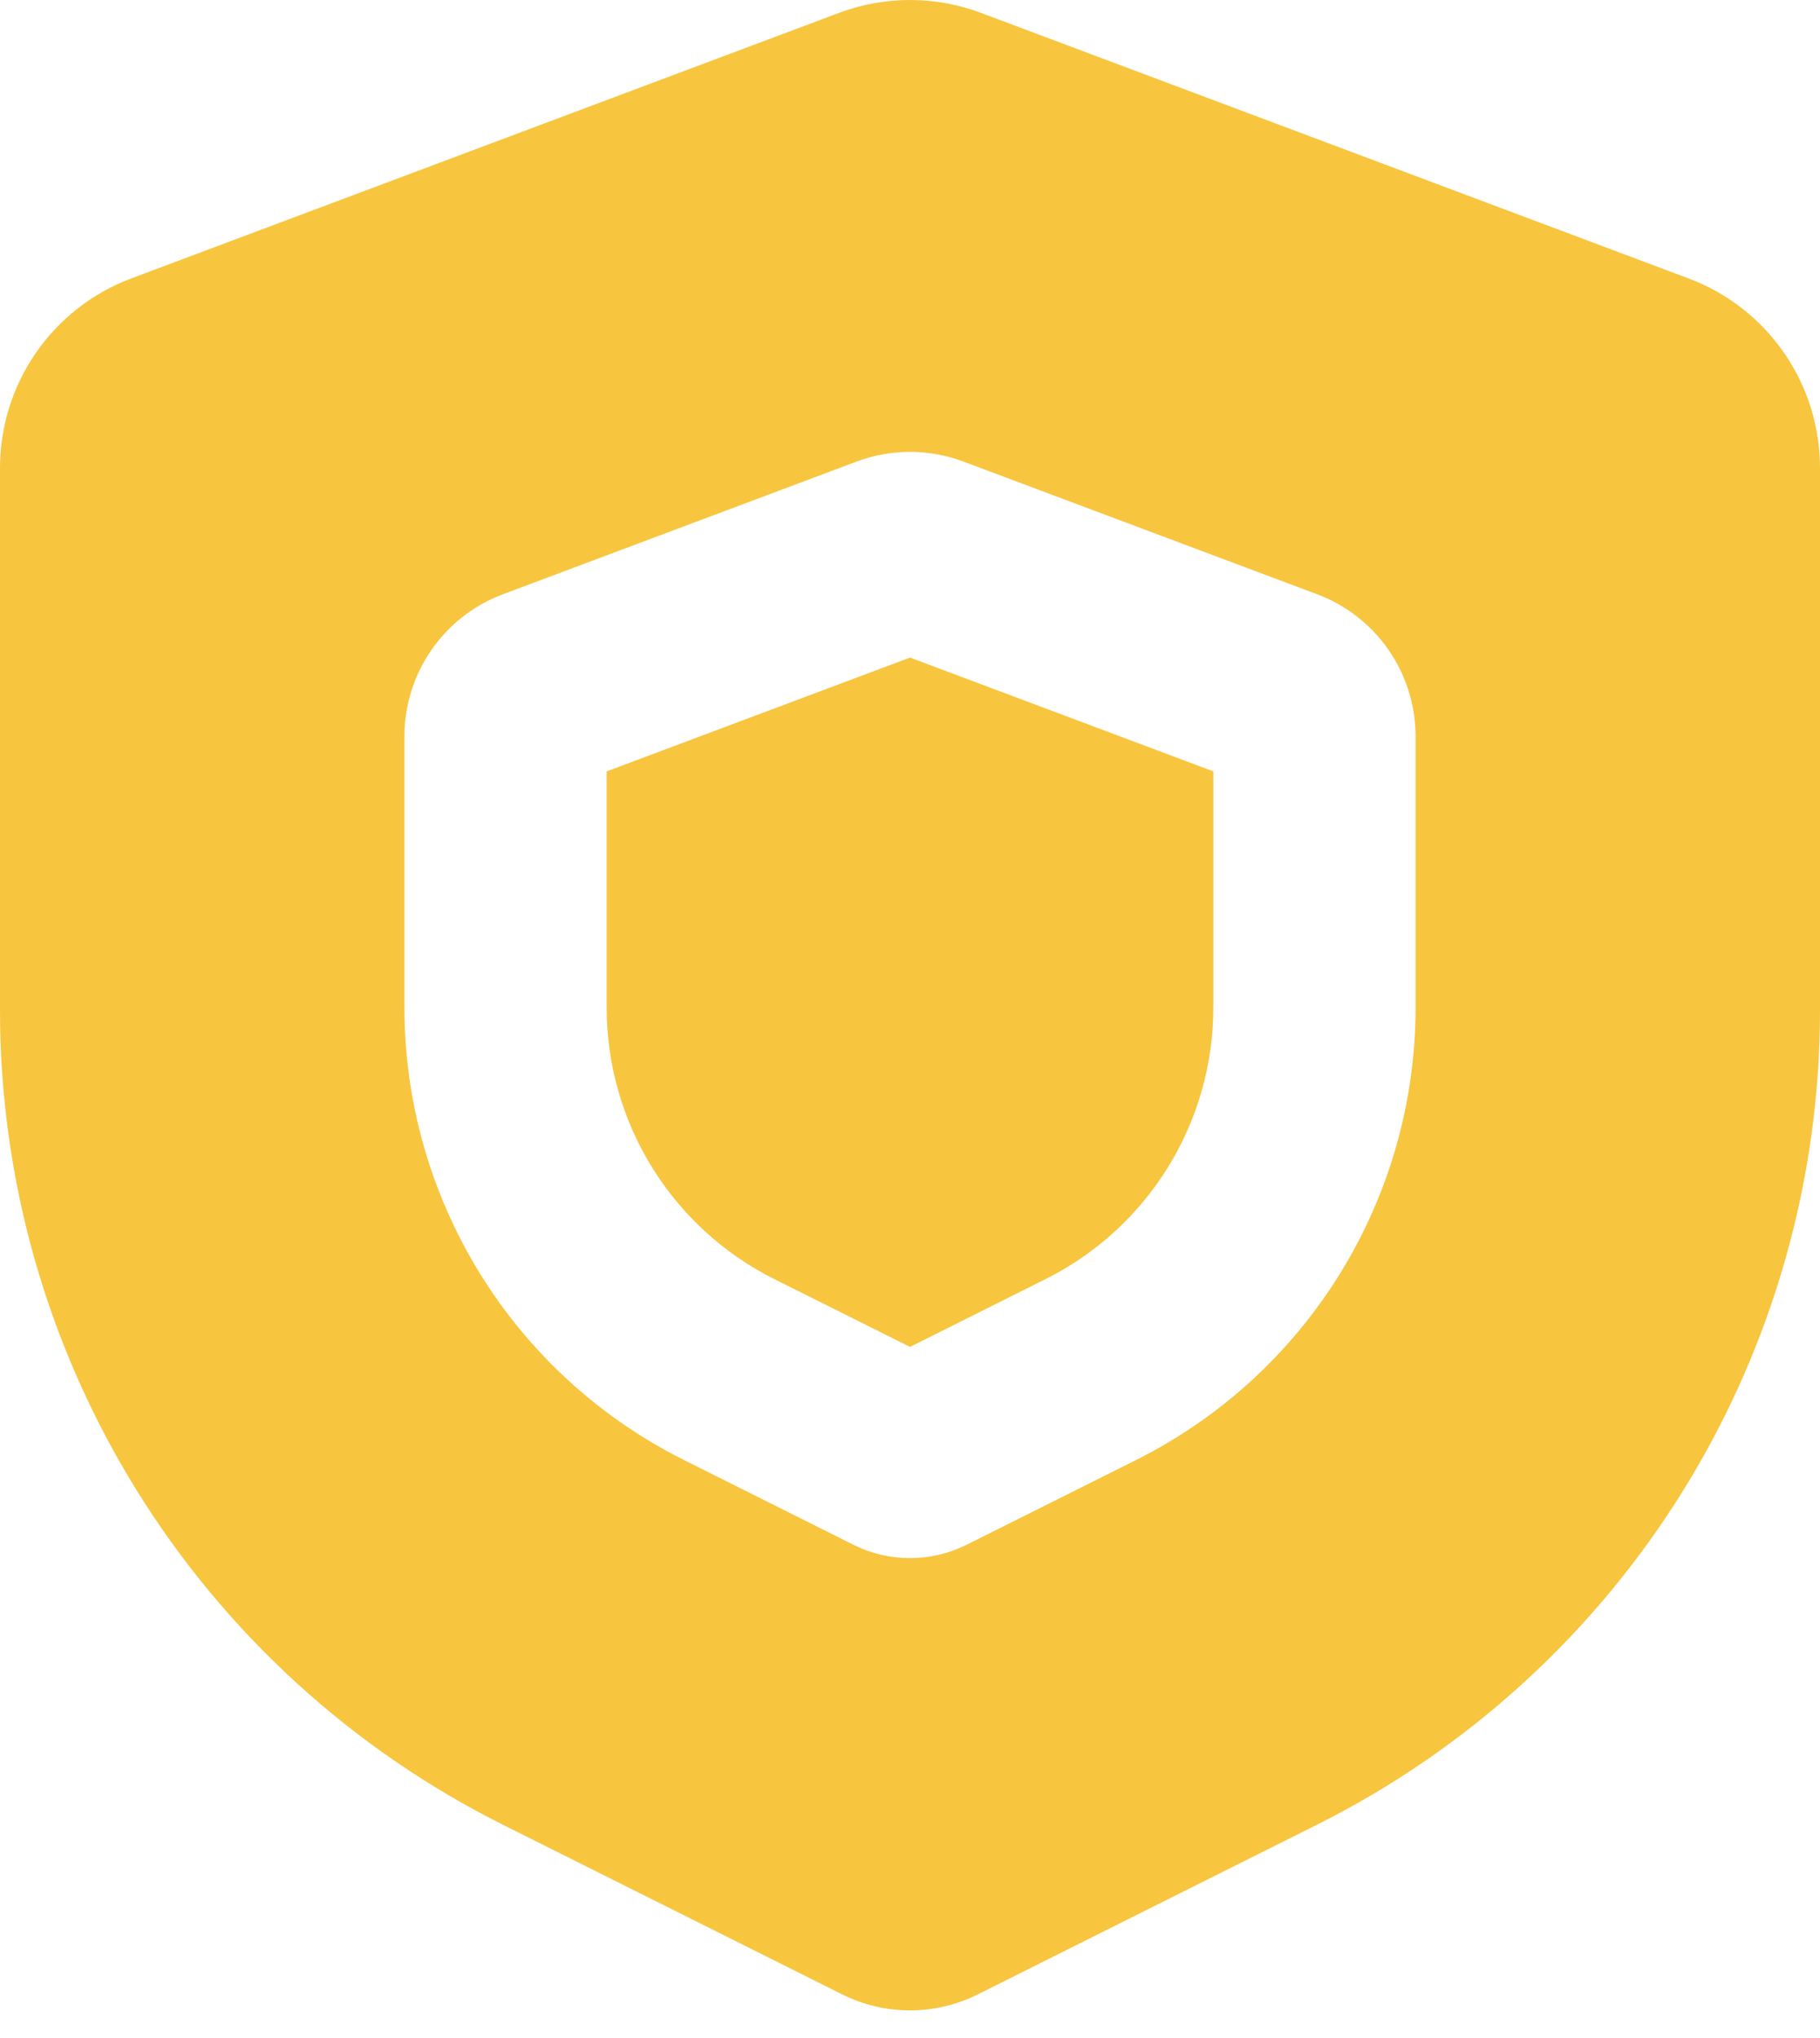
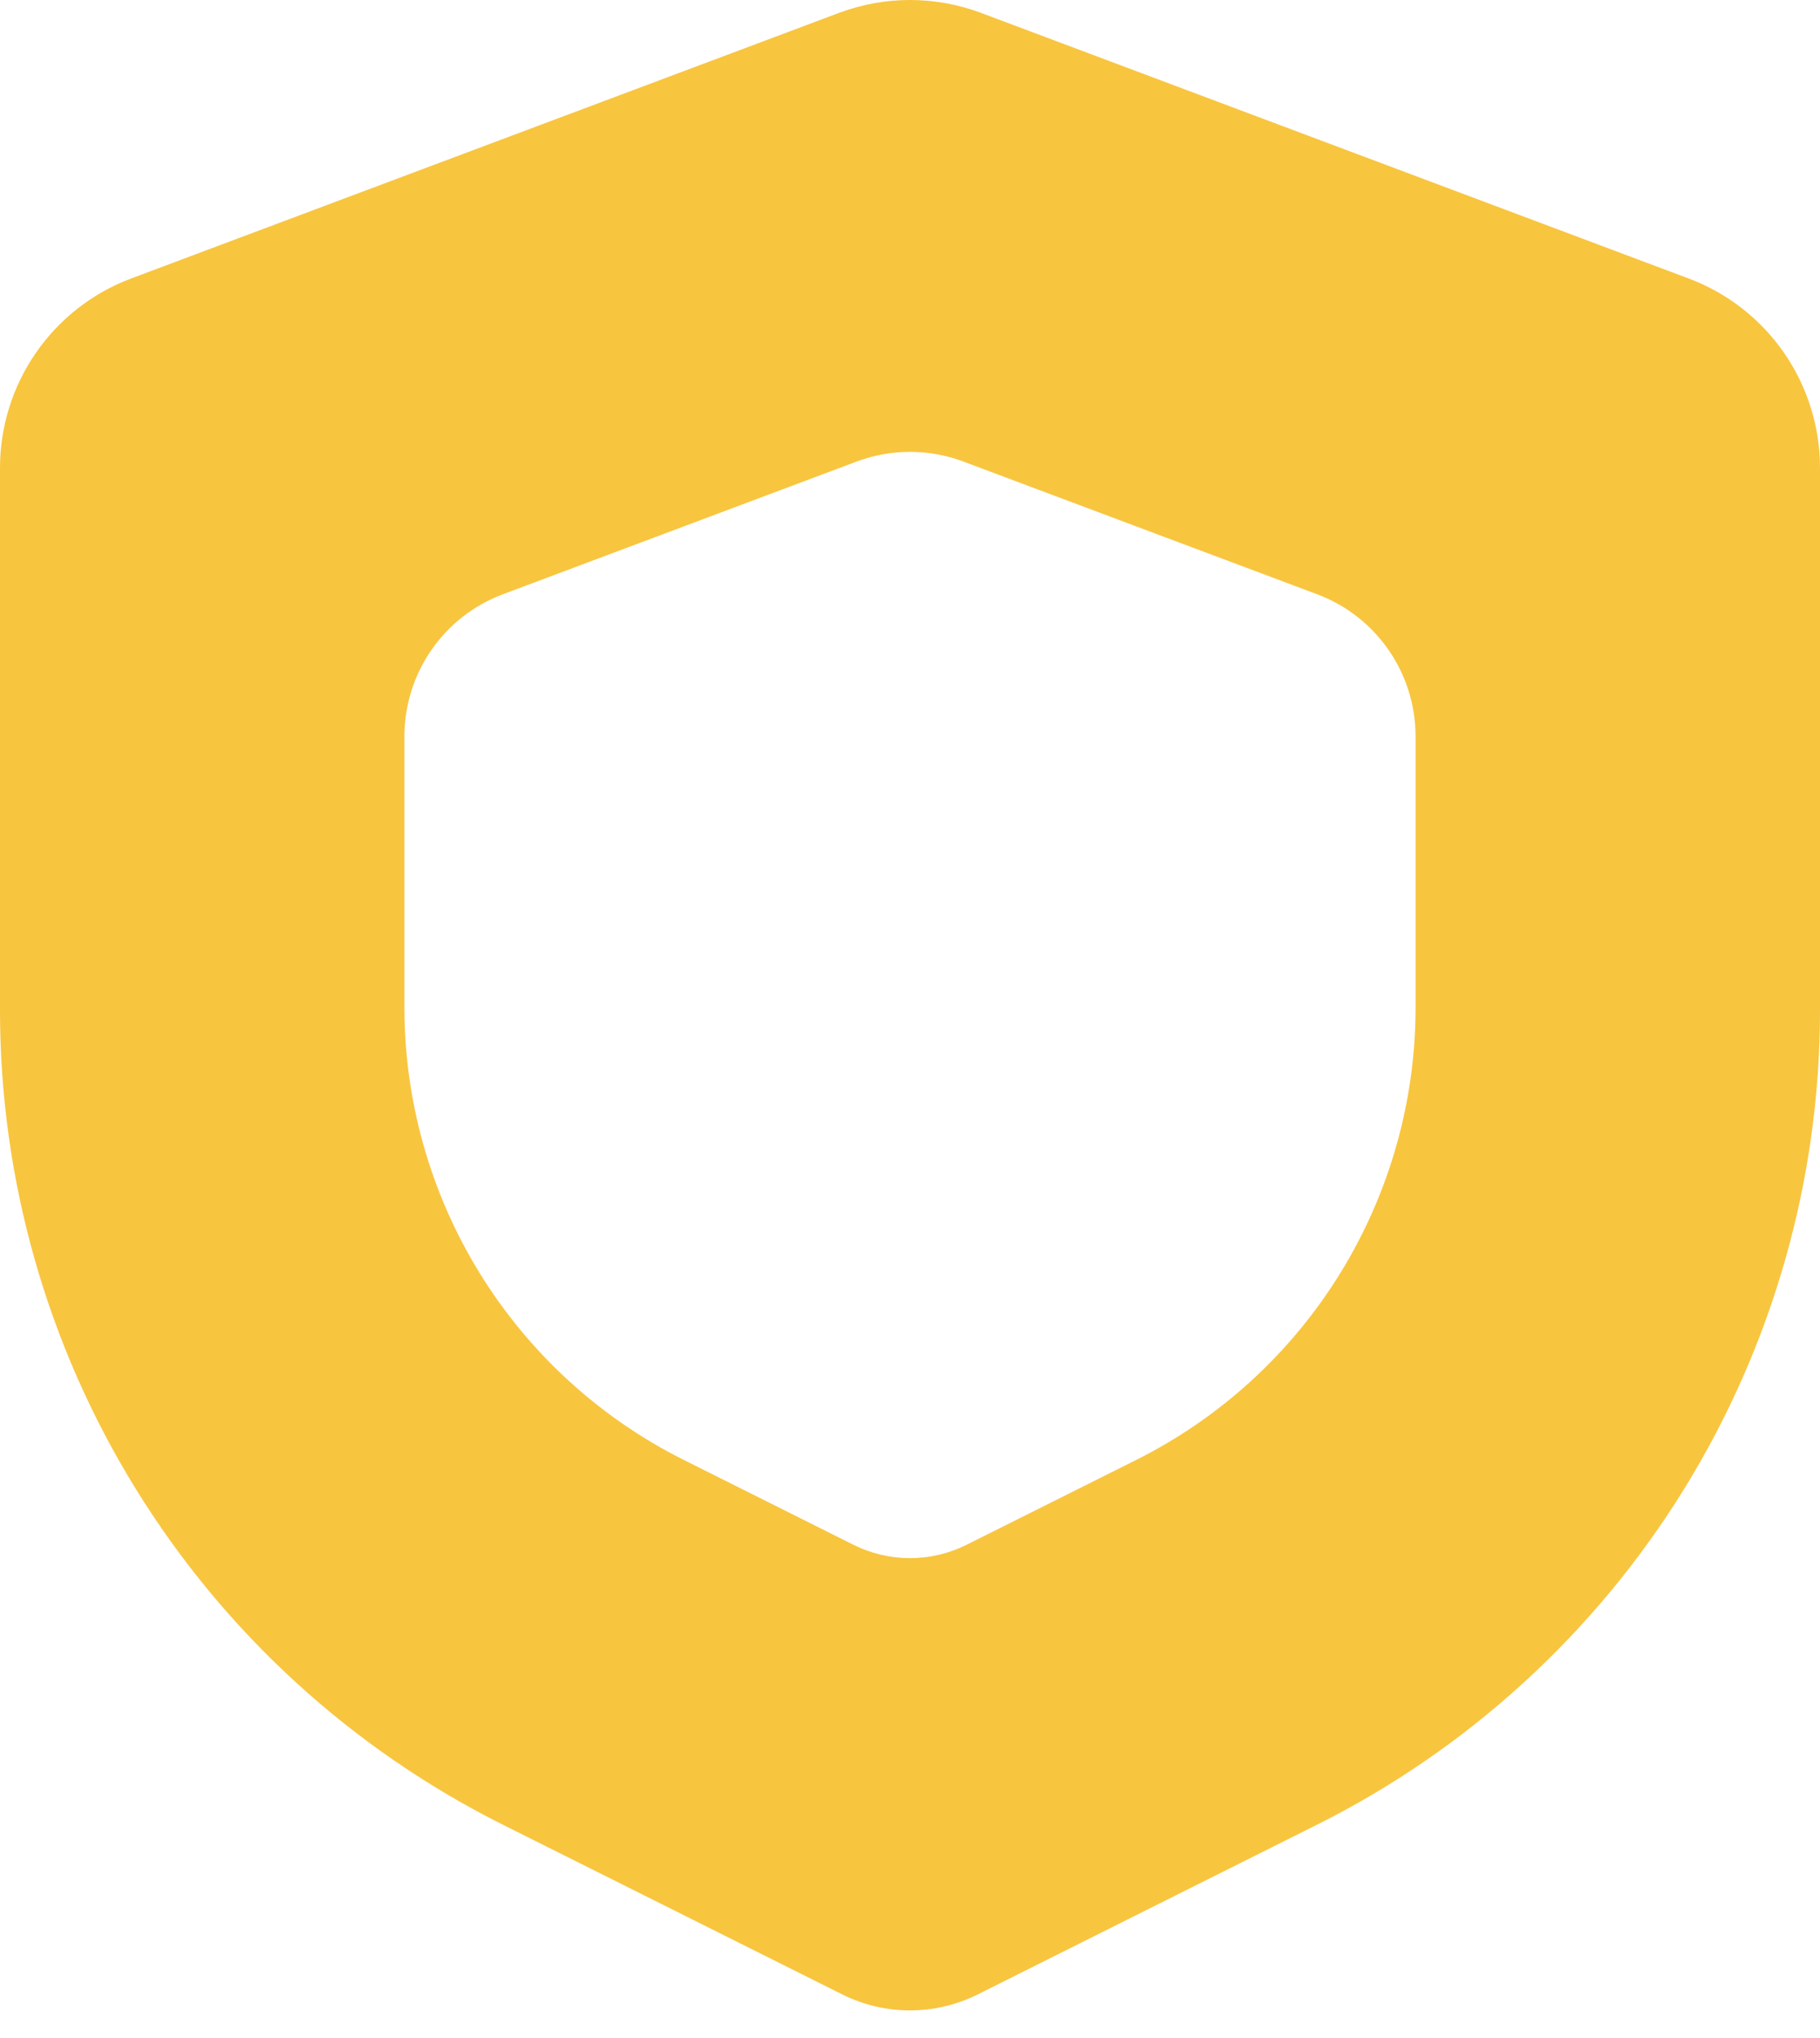
<svg xmlns="http://www.w3.org/2000/svg" width="42" height="47" viewBox="0 0 42 47" fill="none">
-   <path d="M14 17.792L21 15.167L28 17.792V23.24C28 24.54 27.638 25.814 26.955 26.92C26.271 28.026 25.294 28.919 24.131 29.501L21 31.066L17.869 29.503C16.706 28.921 15.727 28.027 15.044 26.92C14.361 25.814 13.999 24.539 14 23.238V17.792Z" fill="#F8C53F" />
  <path fill-rule="evenodd" clip-rule="evenodd" d="M22.638 0.297C21.582 -0.099 20.418 -0.099 19.362 0.297L3.029 6.422C2.139 6.755 1.372 7.353 0.831 8.134C0.29 8.915 -0 9.842 3.62082e-08 10.792V23.306C-8.40739e-05 27.206 1.086 31.029 3.136 34.346C5.186 37.664 8.12 40.345 11.608 42.089L19.434 46C19.92 46.243 20.456 46.37 21 46.37C21.544 46.37 22.08 46.243 22.566 46L30.392 42.087C33.88 40.343 36.813 37.662 38.864 34.344C40.914 31.026 42 27.204 42 23.304V10.795C42 9.844 41.71 8.917 41.169 8.136C40.628 7.355 39.861 6.758 38.971 6.424L22.638 0.297ZM22.23 10.645C21.437 10.348 20.563 10.348 19.77 10.645L11.604 13.707C10.937 13.957 10.362 14.405 9.956 14.991C9.55 15.577 9.333 16.272 9.333 16.985V23.238C9.333 25.405 9.936 27.529 11.075 29.373C12.214 31.216 13.844 32.706 15.783 33.675L19.696 35.631C20.101 35.833 20.547 35.938 21 35.938C21.453 35.938 21.899 35.833 22.304 35.631L26.217 33.675C28.155 32.706 29.785 31.217 30.924 29.374C32.063 27.531 32.667 25.407 32.667 23.241V16.985C32.667 16.272 32.45 15.577 32.044 14.991C31.638 14.405 31.064 13.957 30.396 13.707L22.23 10.645Z" fill="#F8C53F" />
</svg>